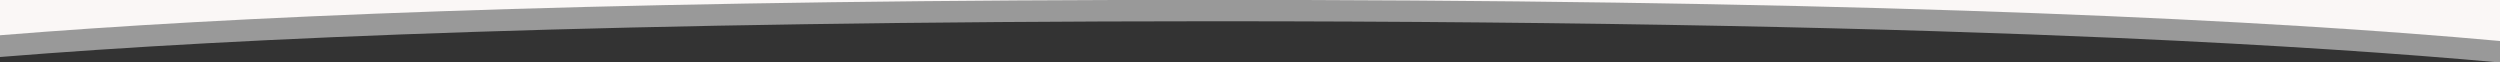
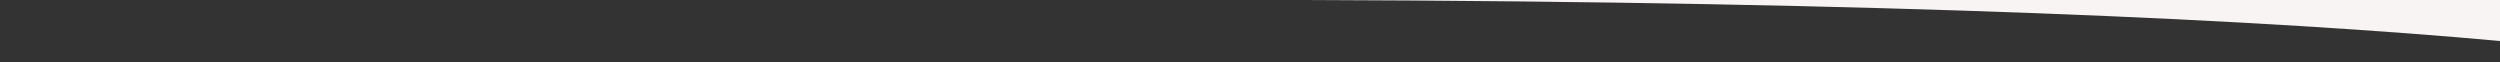
<svg xmlns="http://www.w3.org/2000/svg" version="1.1" id="Capa_1" x="0px" y="0px" viewBox="0 0 1000 25" style="enable-background:new 0 0 1000 25;" xml:space="preserve">
  <rect x="0" y="0" width="1000" height="25" fill="#333333" stroke="none" />
  <style type="text/css">
	.st0{opacity:0.5;fill:#FFFFFF;enable-background:new    ;}
	.st1{opacity:0.966;fill:#FDFAF9;}
	.st2{fill:#FFFFFF;}
</style>
-   <path class="st0" d="M1000,0v25c-39.7-3.6-89.7-7-152.6-9.8c-91.2-4-209.5-6.7-363-6.7C247.4,8.6,96.2,15,0,22.8V0h446  c12.4,0,25.1-0.1,38.1-0.1c12.9,0,25.4,0,37.8,0.1H1000z" />
-   <path class="st1" d="M0,0h446c-215,0.6-355,6.7-446,14.1V0z" />
  <path class="st1" d="M1000,0v16.4C907.7,8,759.3,0.7,521.9,0H1000z" />
  <path class="st2" d="M521.9,0H446c12.4,0,25.1-0.1,38.1-0.1C497-0.1,509.5,0,521.9,0z" />
</svg>